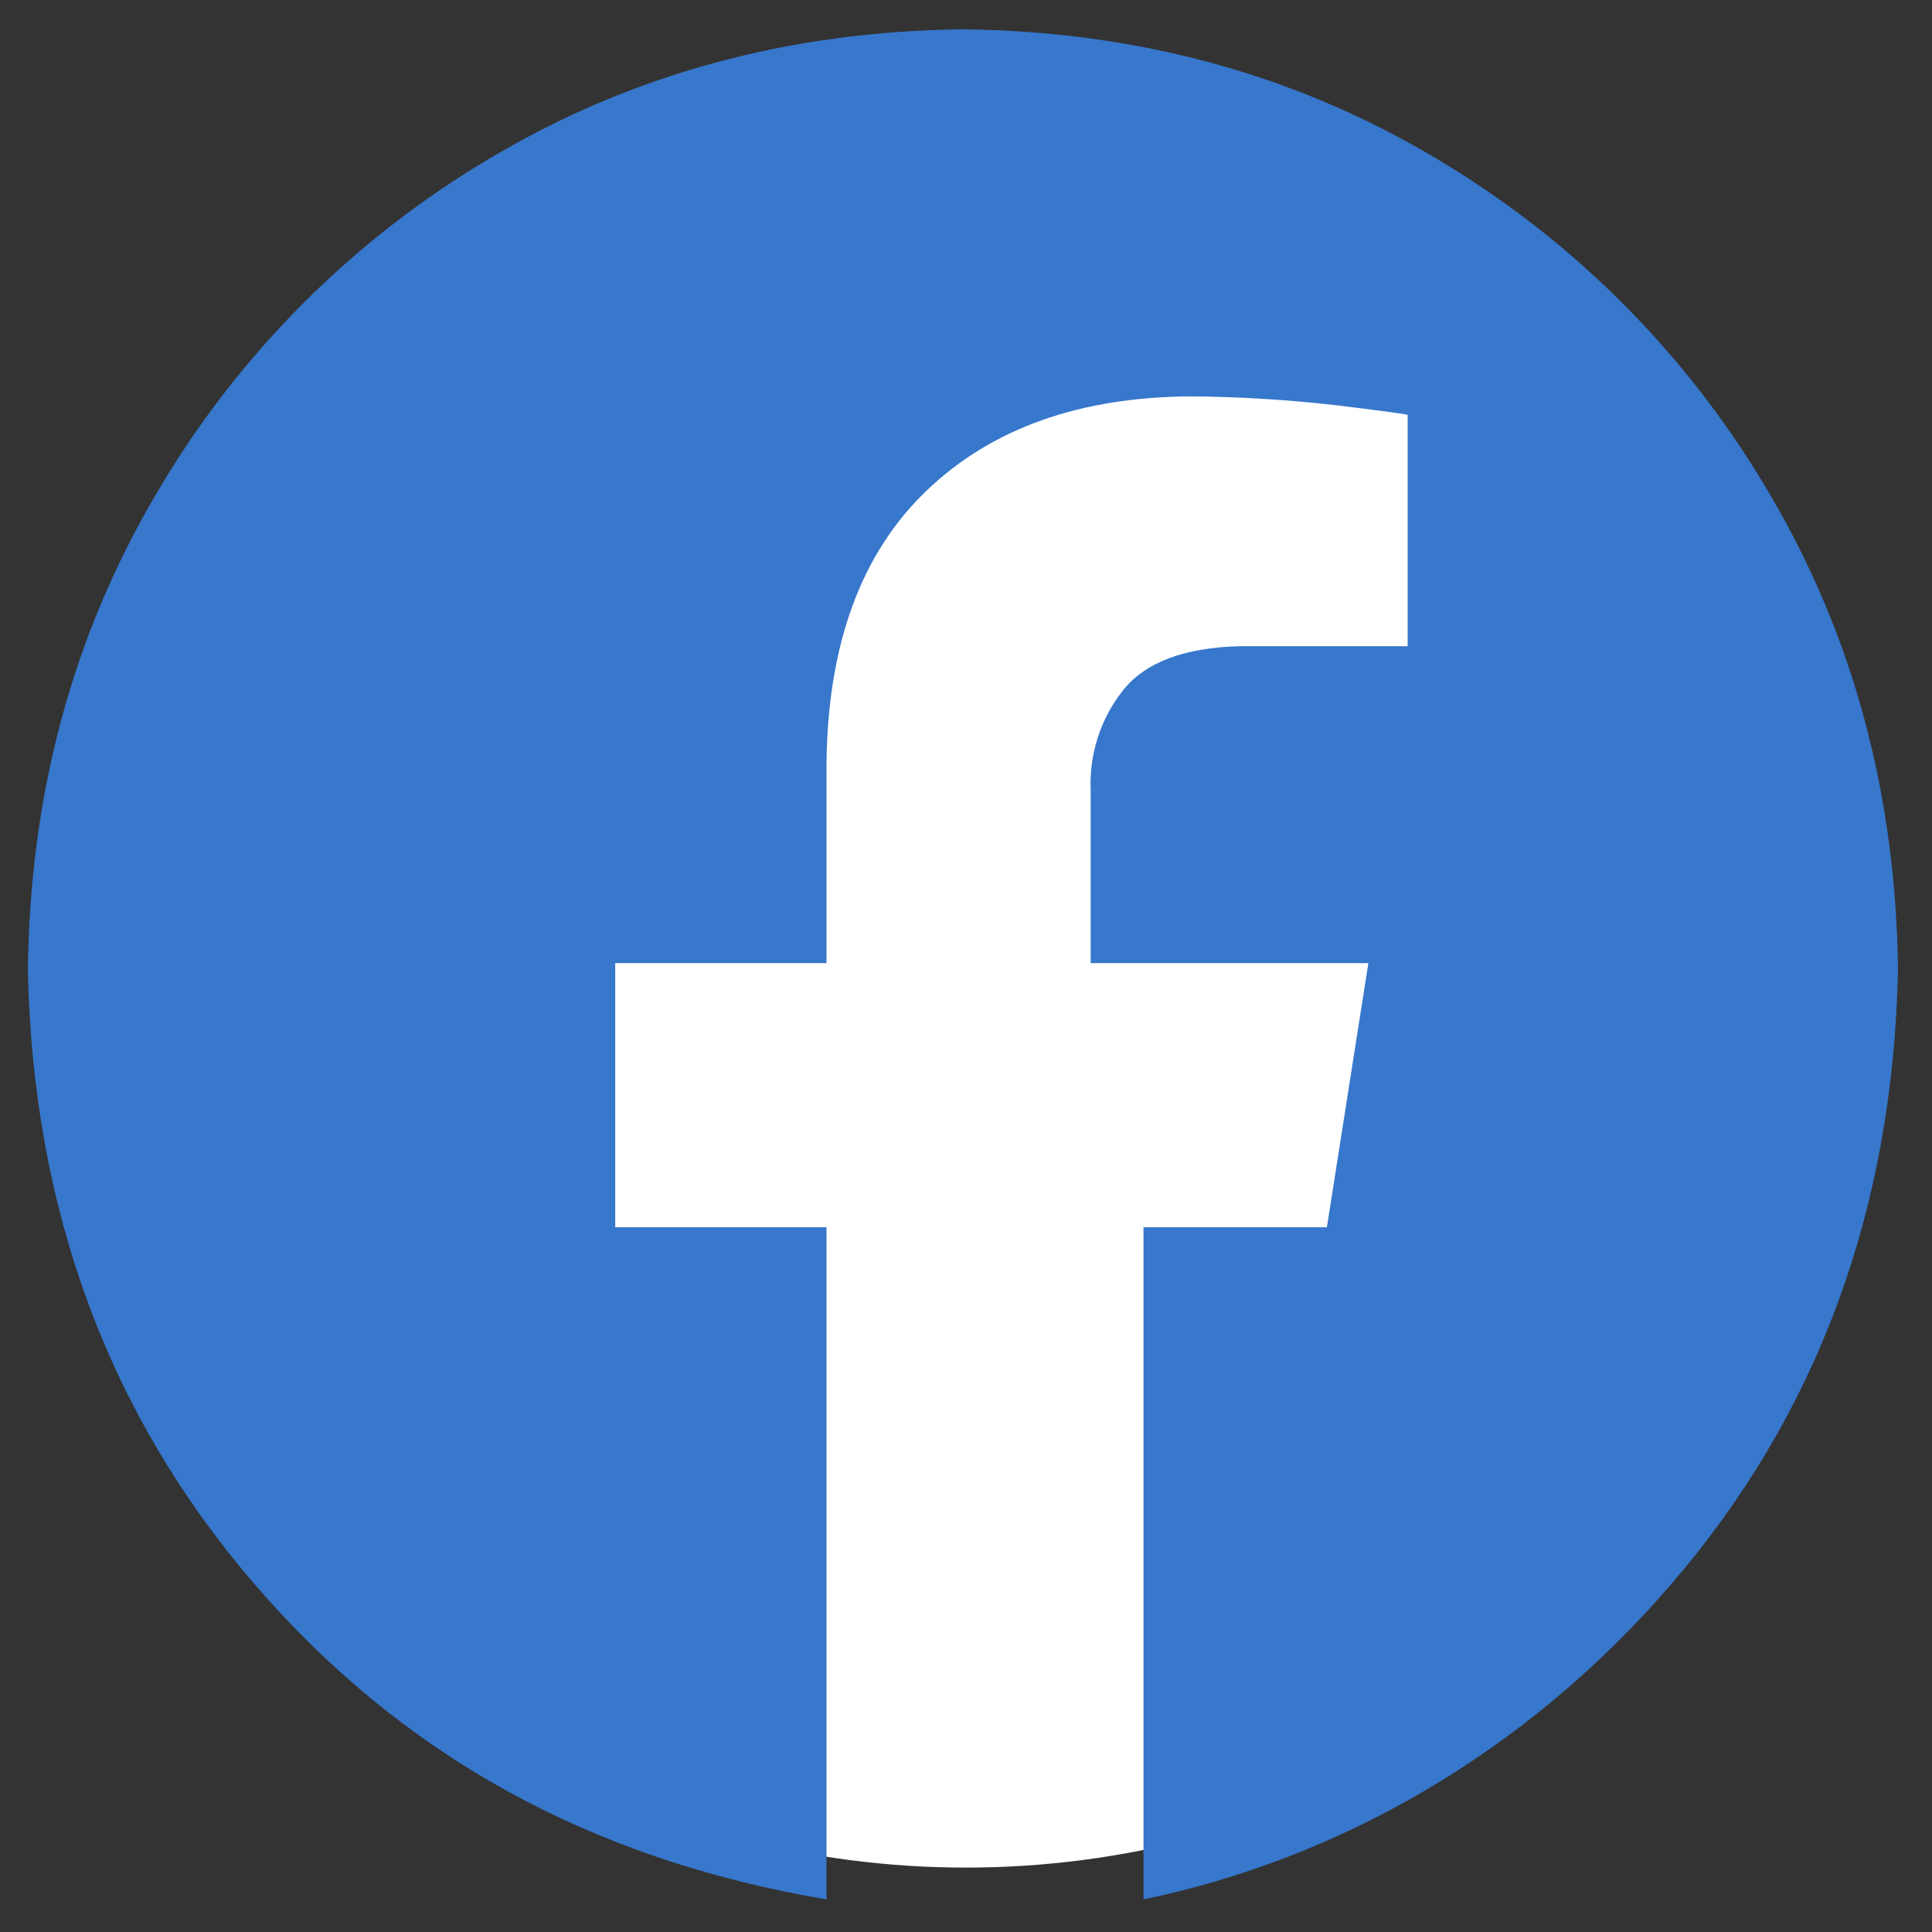
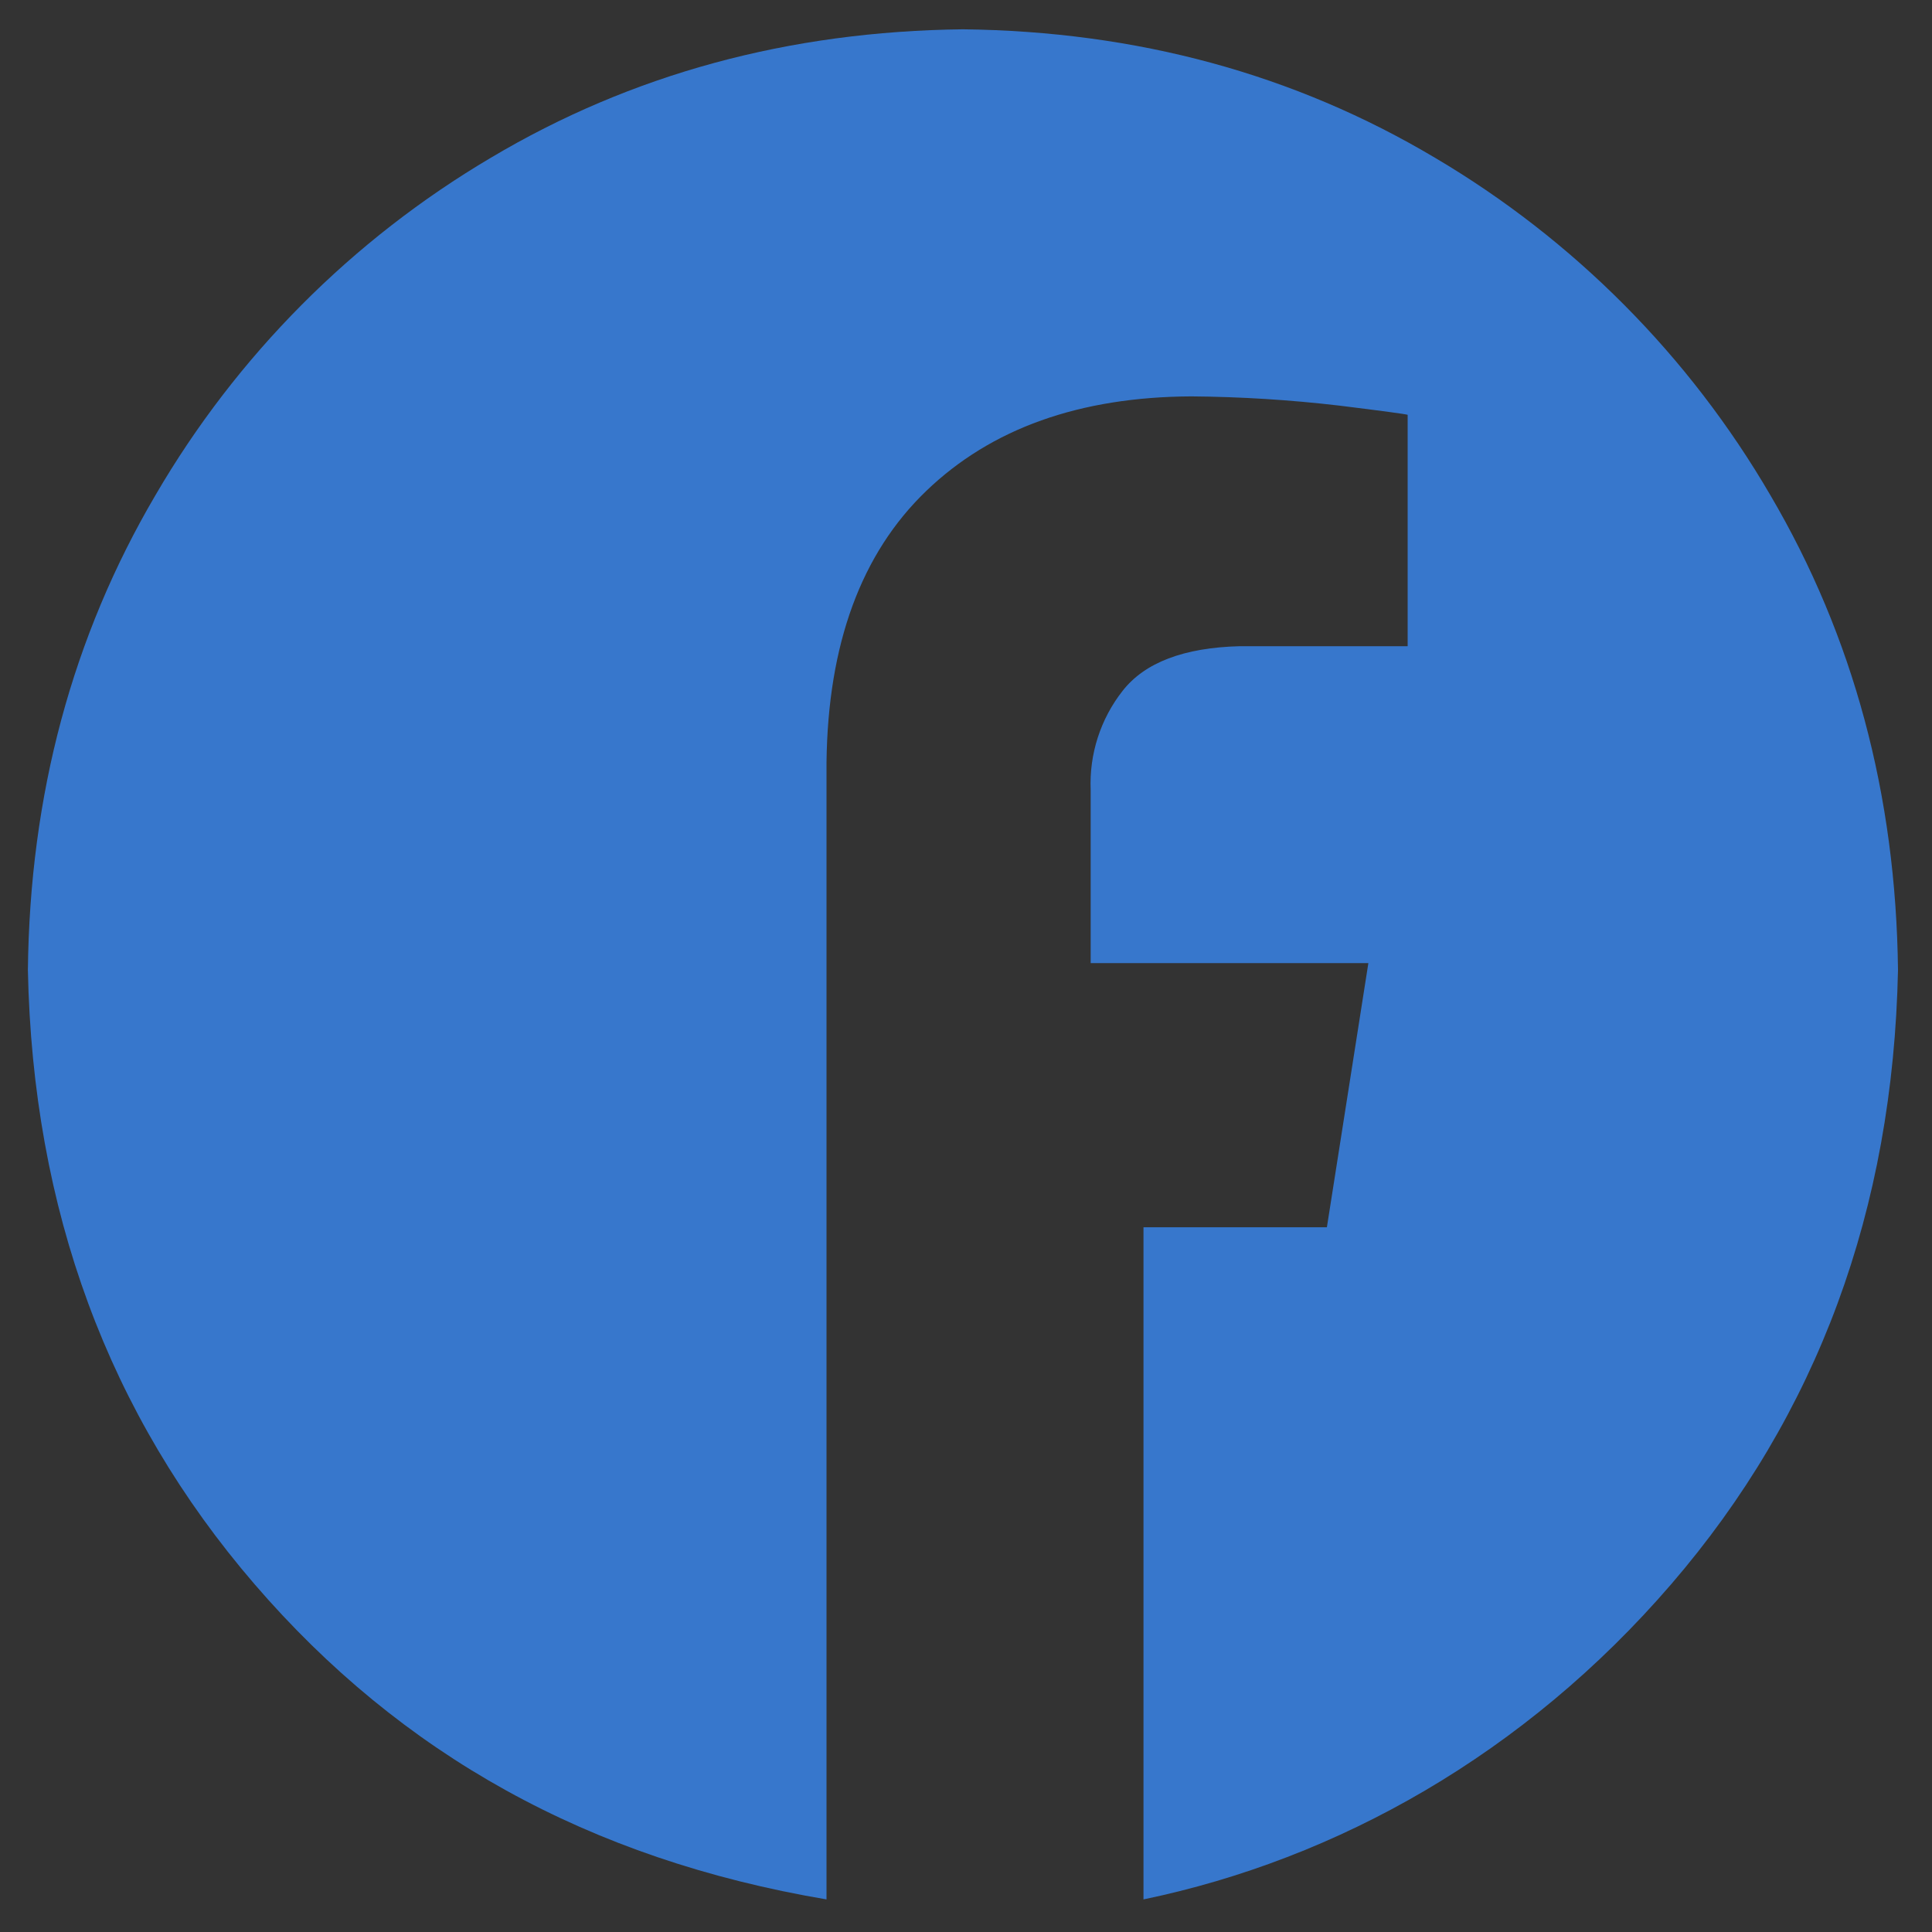
<svg xmlns="http://www.w3.org/2000/svg" width="30" height="30" viewBox="0 0 30 30" fill="none">
  <rect x="0" y="0" width="30" height="30" fill="#333333" stroke="none" />
  <g clip-path="url(#clip0_198_8562)">
-     <circle cx="15" cy="15" r="14" fill="white" />
-     <path fill-rule="evenodd" clip-rule="evenodd" d="M14.952 0.455C17.656 0.486 20.099 1.151 22.281 2.449C24.437 3.722 26.23 5.526 27.49 7.689C28.78 9.884 29.441 12.342 29.472 15.063C29.395 18.786 28.221 21.965 25.949 24.601C23.677 27.238 20.768 28.869 17.756 29.494V19.057H20.604L21.248 14.955H16.936V12.269C16.912 11.712 17.088 11.165 17.432 10.727C17.777 10.287 18.384 10.056 19.254 10.034H21.858V6.441C21.82 6.429 21.466 6.381 20.794 6.298C20.033 6.209 19.267 6.161 18.5 6.155C16.764 6.163 15.391 6.653 14.382 7.624C13.372 8.595 12.856 10 12.834 11.838V14.955H9.553V19.057H12.834V29.494C9.136 28.869 6.227 27.238 3.955 24.602C1.683 21.965 0.509 18.786 0.433 15.063C0.463 12.342 1.124 9.884 2.414 7.689C3.674 5.526 5.467 3.722 7.623 2.449C9.805 1.151 12.248 0.486 14.952 0.455Z" fill="#3777CC" />
+     <path fill-rule="evenodd" clip-rule="evenodd" d="M14.952 0.455C17.656 0.486 20.099 1.151 22.281 2.449C24.437 3.722 26.23 5.526 27.49 7.689C28.78 9.884 29.441 12.342 29.472 15.063C29.395 18.786 28.221 21.965 25.949 24.601C23.677 27.238 20.768 28.869 17.756 29.494V19.057H20.604L21.248 14.955H16.936V12.269C16.912 11.712 17.088 11.165 17.432 10.727C17.777 10.287 18.384 10.056 19.254 10.034H21.858V6.441C21.82 6.429 21.466 6.381 20.794 6.298C20.033 6.209 19.267 6.161 18.5 6.155C16.764 6.163 15.391 6.653 14.382 7.624C13.372 8.595 12.856 10 12.834 11.838V14.955H9.553H12.834V29.494C9.136 28.869 6.227 27.238 3.955 24.602C1.683 21.965 0.509 18.786 0.433 15.063C0.463 12.342 1.124 9.884 2.414 7.689C3.674 5.526 5.467 3.722 7.623 2.449C9.805 1.151 12.248 0.486 14.952 0.455Z" fill="#3777CC" />
  </g>
  <defs>
    <clipPath id="clip0_198_8562">
      <rect width="30" height="30" fill="white" />
    </clipPath>
  </defs>
</svg>